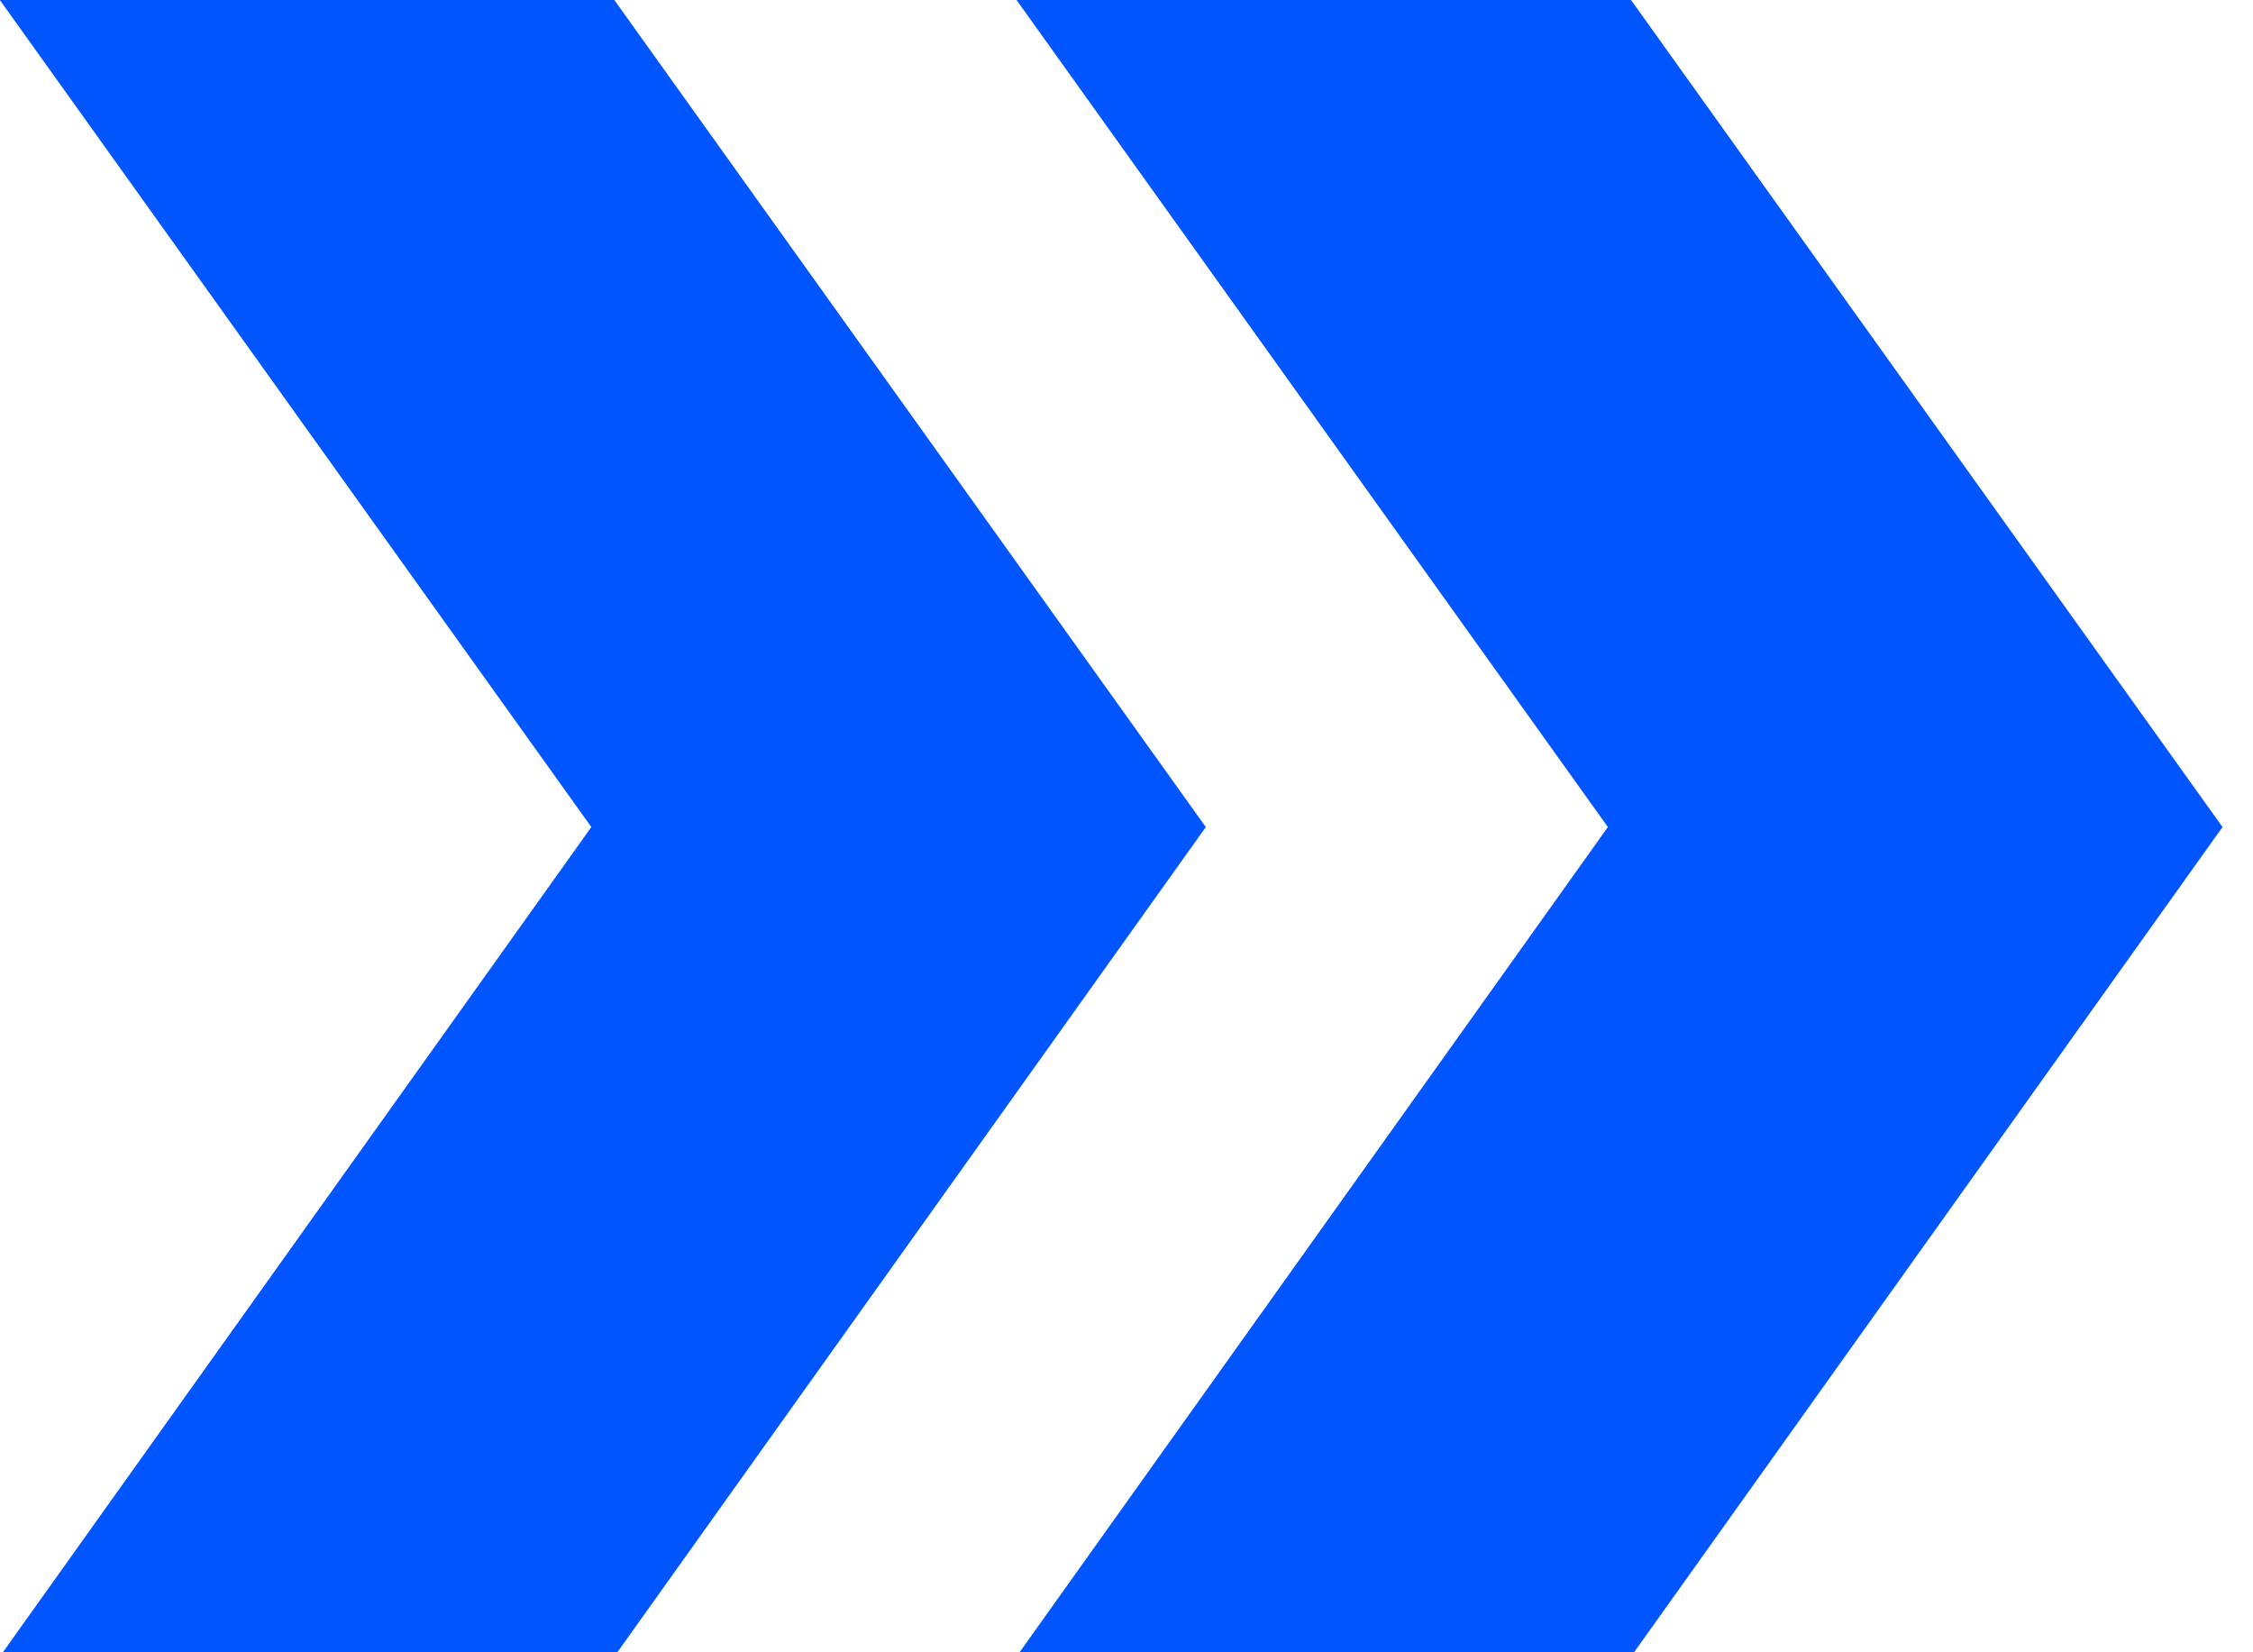
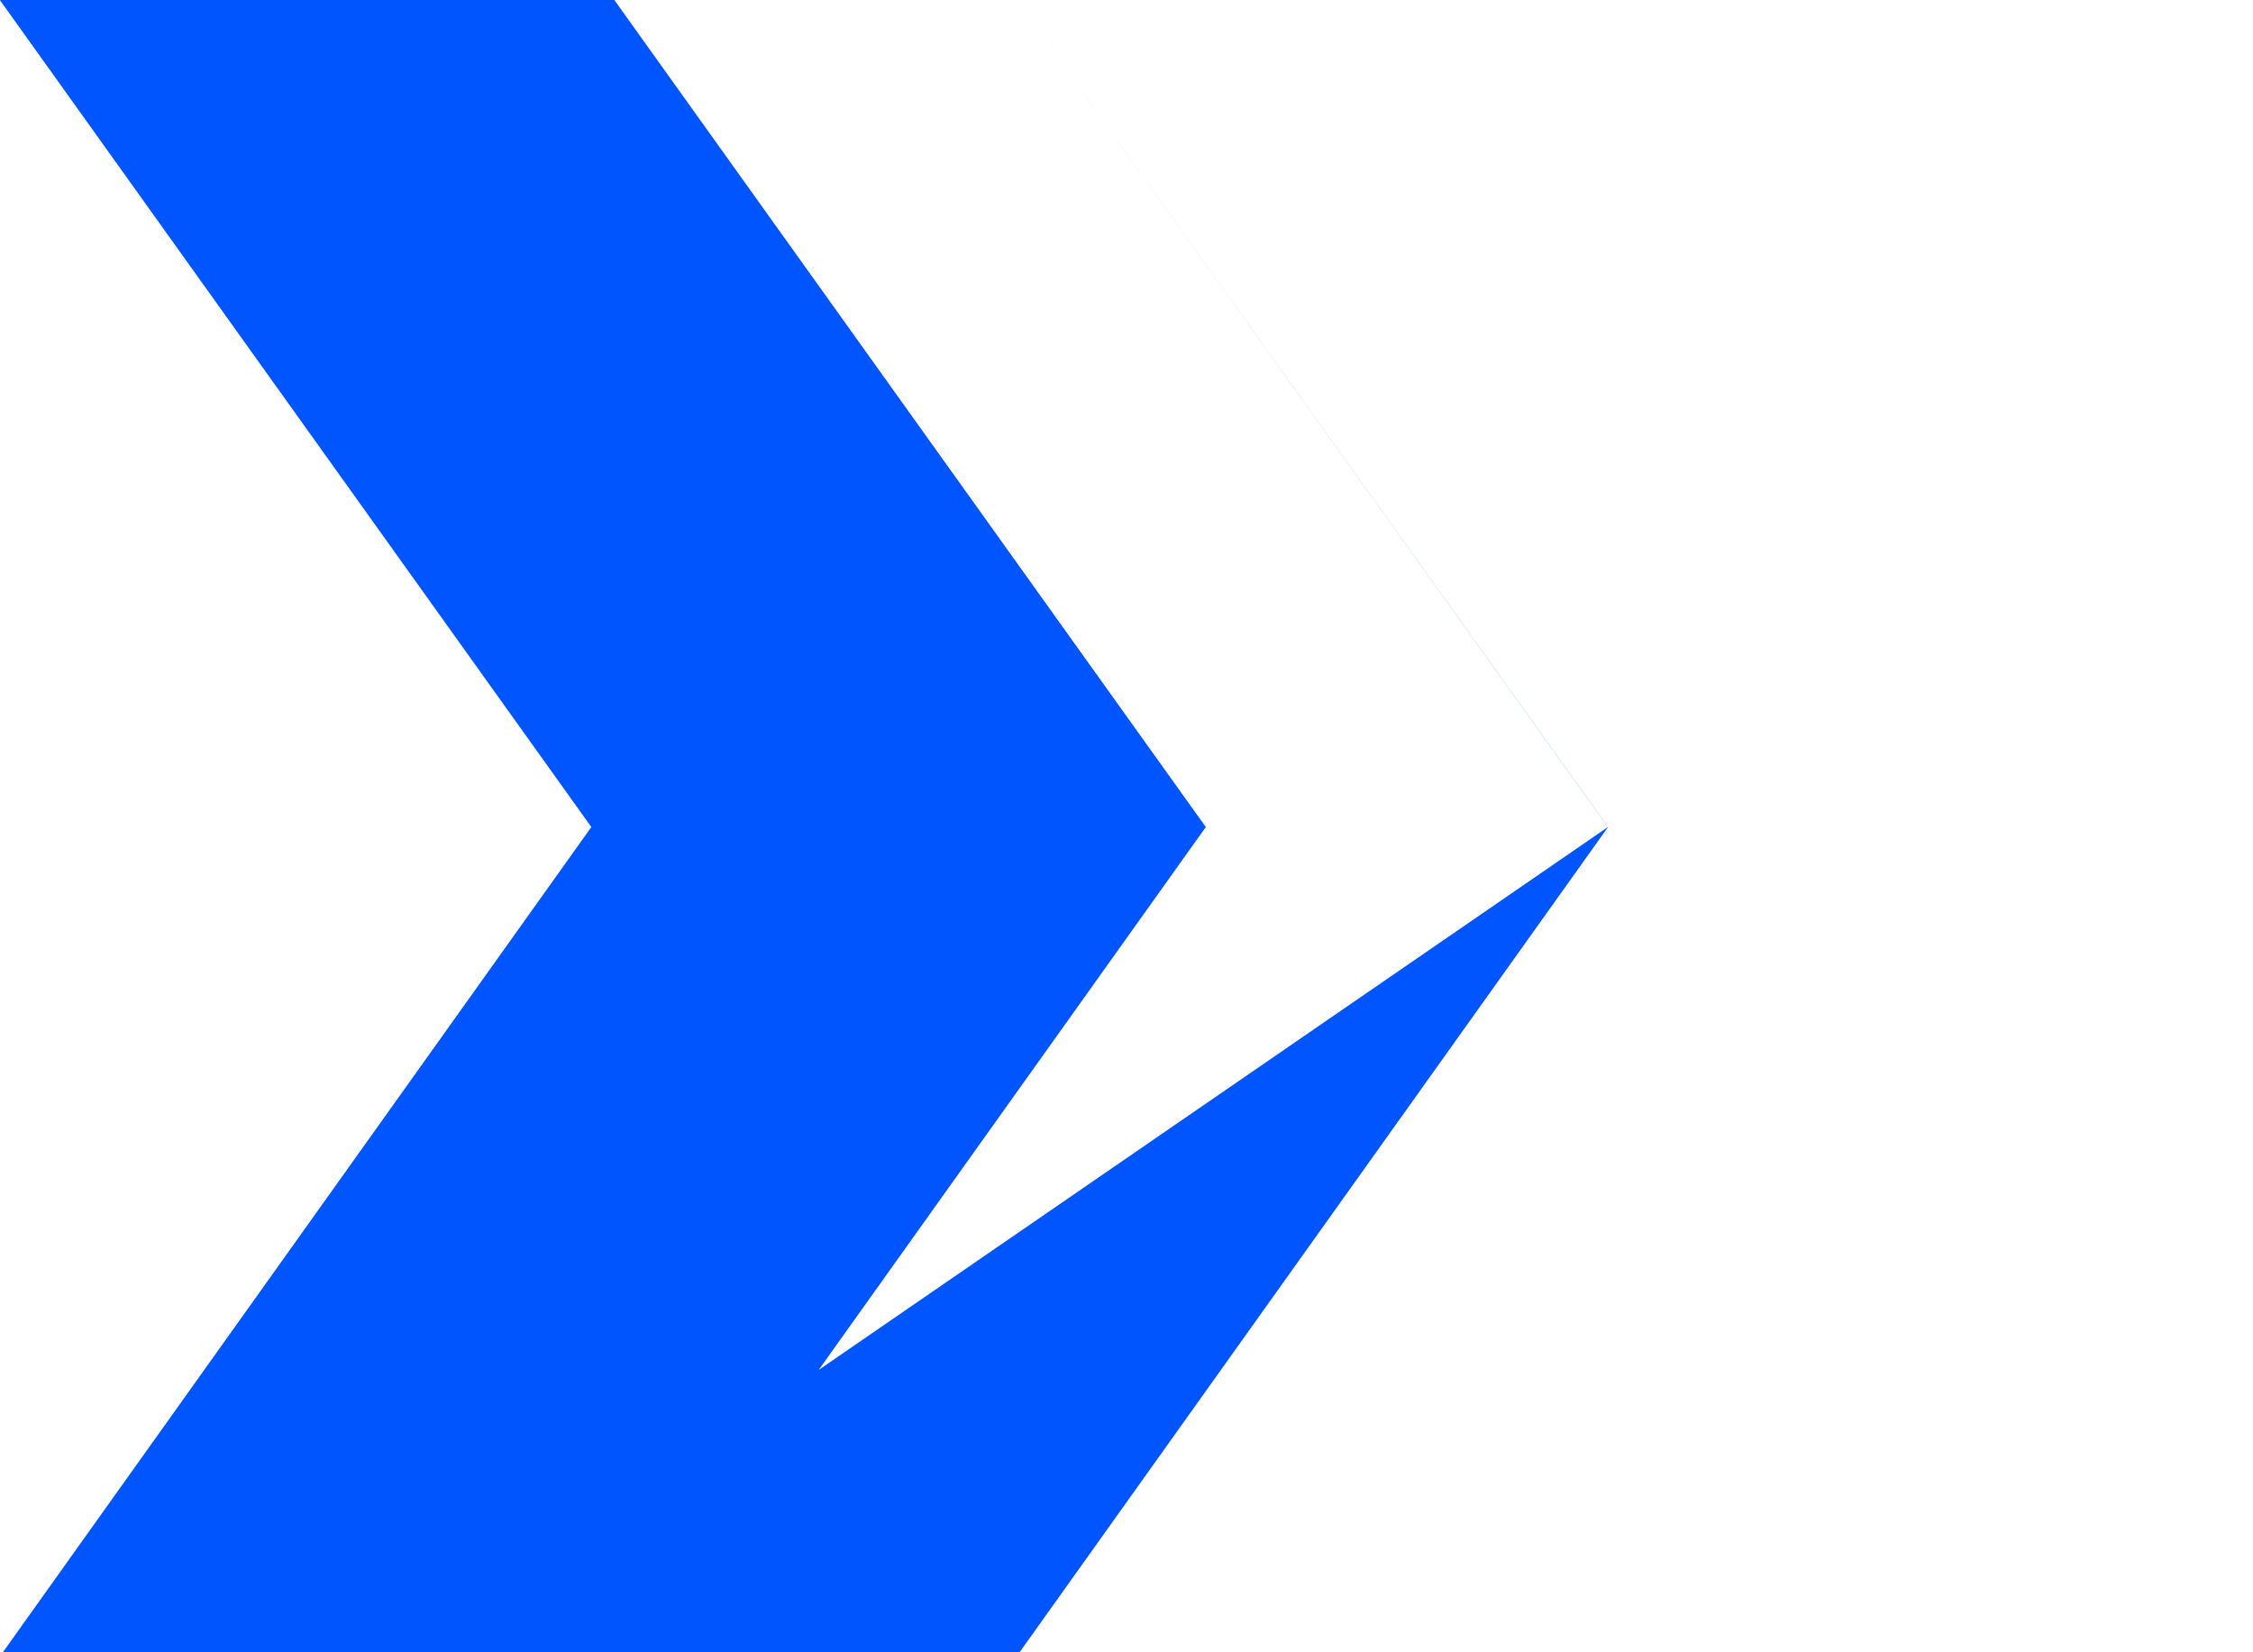
<svg xmlns="http://www.w3.org/2000/svg" height="11" viewBox="0 0 15 11" width="15">
-   <path d="m10.705 5.506-3.937-5.506h4.091l3.938 5.506-3.938 5.522h-4.091zm-6.768 0-3.938-5.506h4.091l3.938 5.506-3.938 5.522h-4.091z" fill="#05f" />
+   <path d="m10.705 5.506-3.937-5.506l3.938 5.506-3.938 5.522h-4.091zm-6.768 0-3.938-5.506h4.091l3.938 5.506-3.938 5.522h-4.091z" fill="#05f" />
</svg>